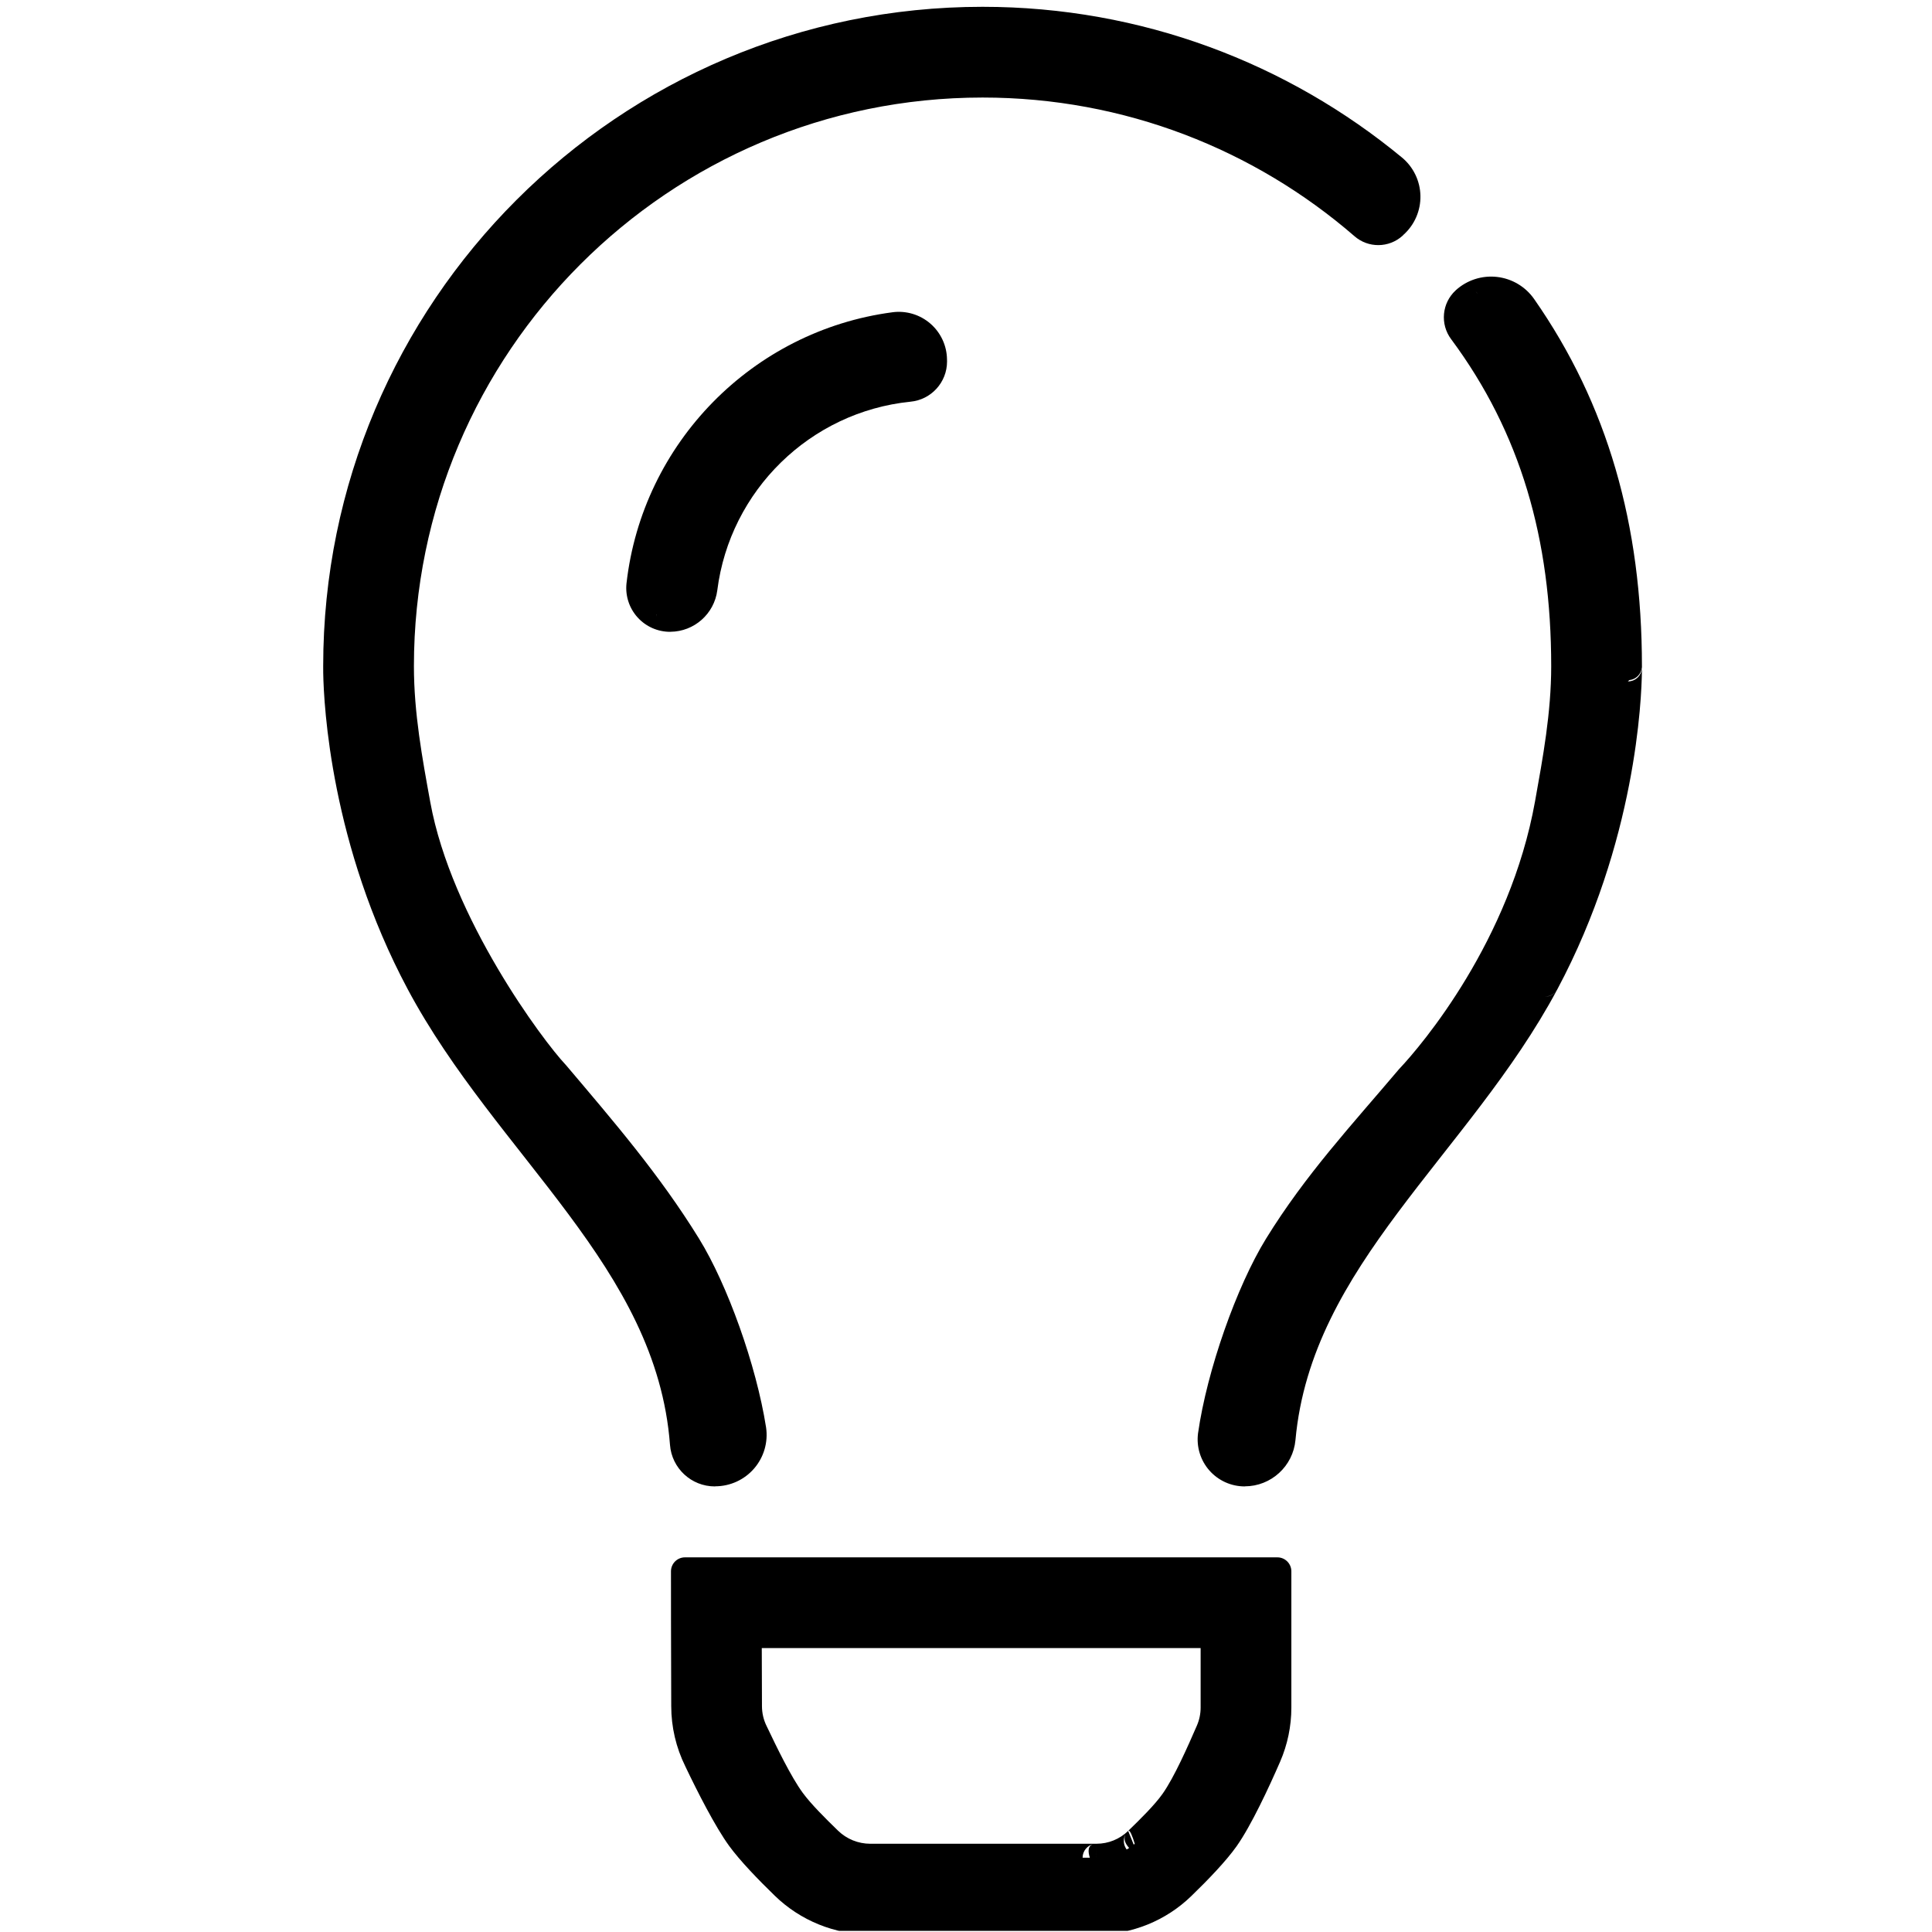
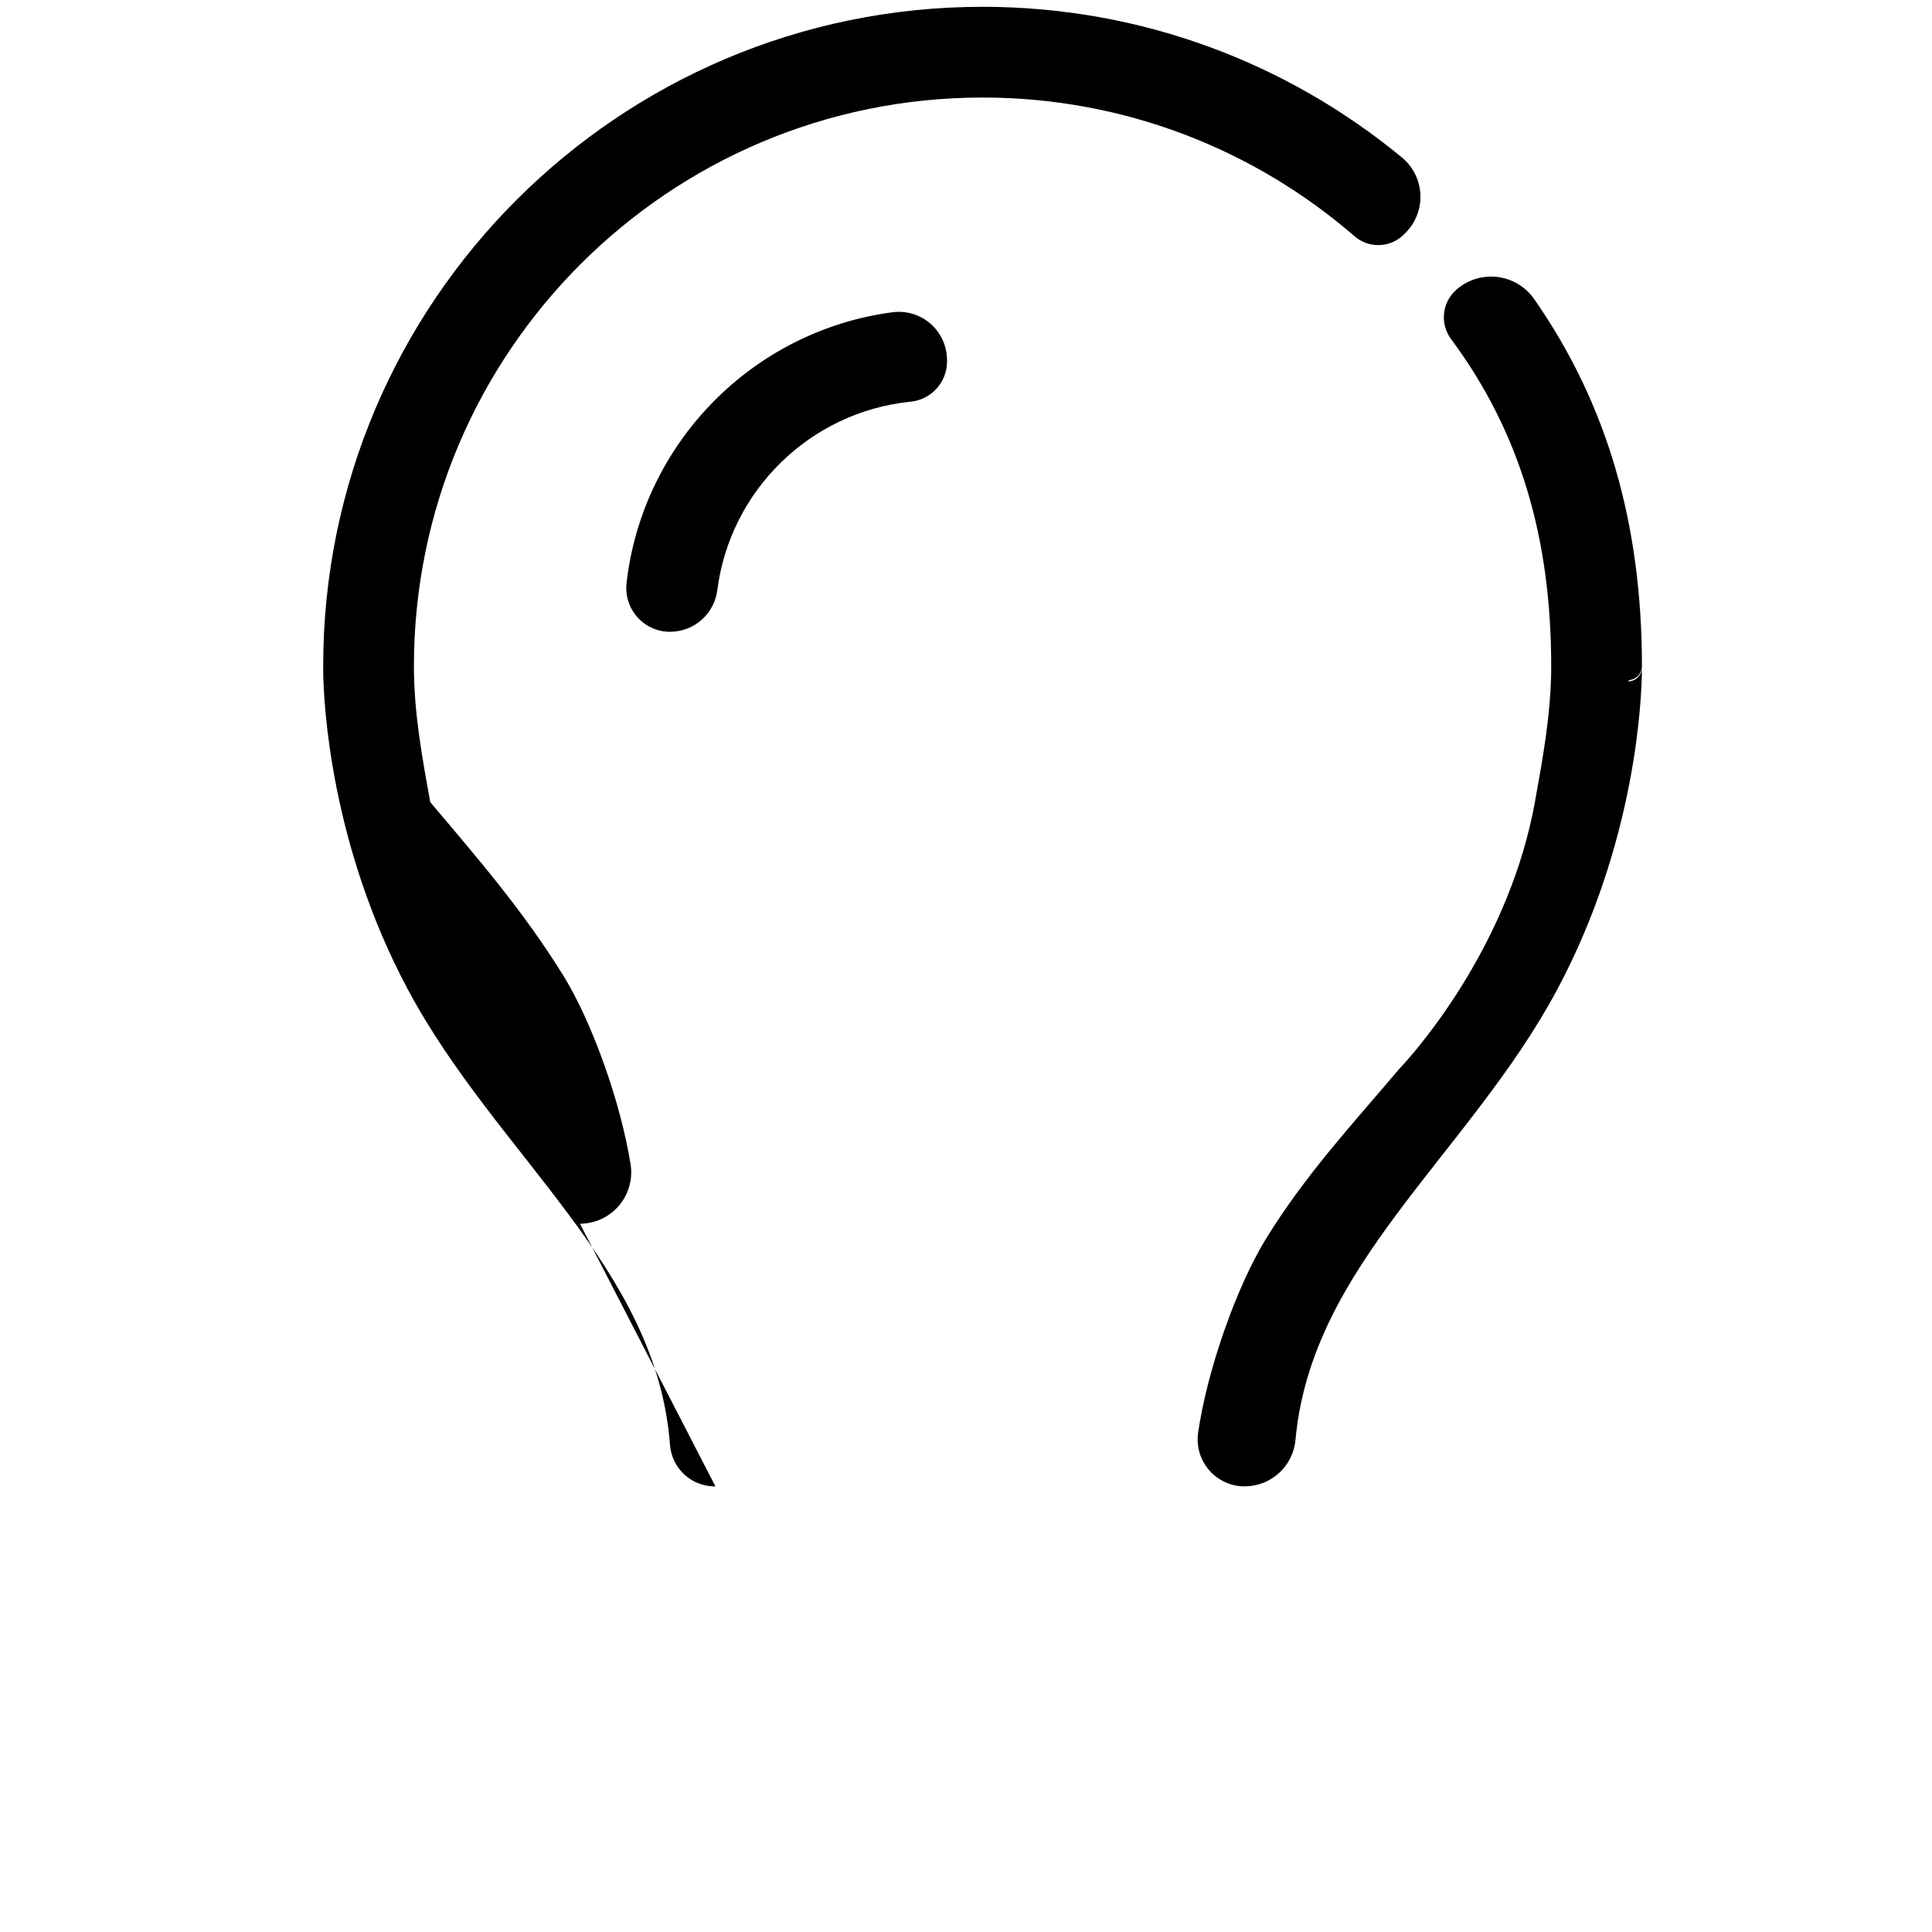
<svg xmlns="http://www.w3.org/2000/svg" width="100%" height="100%" viewBox="0 0 1566 1566" xml:space="preserve" style="fill-rule:evenodd;clip-rule:evenodd;stroke-linejoin:round;stroke-miterlimit:2;">
  <rect id="QSN" x="1.109" y="2.589" width="1562.5" height="1562.5" style="fill:none;" />
  <clipPath id="_clip1">
    <rect x="1.109" y="2.589" width="1562.5" height="1562.5" />
  </clipPath>
  <g clip-path="url(#_clip1)">
-     <path d="M1008.95,1204.76c0.884,-0.069 -0.069,0.064 -0.069,0.064c-10.942,0 -21.357,-4.702 -28.593,-12.909c-7.237,-8.208 -10.598,-19.13 -9.227,-29.986l0.023,-0.173c7.236,-50.984 31.387,-119.275 55.137,-157.766c32.086,-52.005 69.242,-91.85 107.561,-137.136c0.137,-0.162 0.279,-0.32 0.424,-0.474c18.486,-19.512 89.783,-103.903 110.03,-216.822c6.382,-35.592 13.105,-71.834 13.105,-109.581c-0,-103.005 -24.849,-189.301 -81.099,-265.041c-9.135,-12.19 -7.526,-29.313 3.694,-39.589l0.104,-0.127c9.034,-8.187 21.146,-12.106 33.264,-10.763c12.118,1.342 23.078,7.818 30.101,17.785l0.027,0.038c59.636,85.394 87.452,183.145 87.452,297.697l-0.001,1.013l-0.048,0.048c-0.502,5.407 -4.803,9.712 -10.208,10.22l-1.075,1.075l-0.23,-0.231c-0.003,0.076 -0.006,0.152 -0.009,0.229c0.08,0.001 0.16,0.002 0.239,0.002c3.008,0 5.892,-1.195 8.017,-3.323c2.125,-2.127 3.317,-5.013 3.314,-8.02c0.001,0.737 -0.001,1.7 -0.013,2.877l0,0.016c-0.254,22.335 -4.697,138.325 -68.48,257.871l-0.008,0.014l-0.188,0.339c-1.957,3.372 -5.512,5.502 -9.407,5.637l-0.037,0.022l-0.018,-0l0.033,-0.021l-0.372,0.006c0,-0 0.121,0.011 0.339,0.015l-0.519,0.322l0.537,-0.322c1.374,0.016 6.393,-0.31 9.444,-5.659l0.011,-0.006c-35.721,66.787 -86.042,122.923 -129.196,180.802c-41.563,55.744 -76.461,113.08 -82.963,184.326l-0.001,0.017c-1.971,21.249 -19.793,37.504 -41.095,37.514Zm188.399,-967.127c-0.307,-0.431 -0.673,-0.897 -1.109,-1.402c0.392,0.454 0.742,0.931 1.049,1.425c0.02,-0.008 0.04,-0.016 0.06,-0.023Zm-617.484,967.099l-0.451,0.092c-19.064,-0 -34.908,-14.69 -36.349,-33.699c-5.49,-72.445 -40.348,-130.468 -82.185,-186.772c-43.453,-58.478 -94.41,-115.08 -130.435,-182.599c-62.296,-116.758 -67.986,-230.121 -68.454,-256.127l-0.002,-0.088c-0.019,-1.852 -0.028,-3.706 -0.028,-5.562c0,-294.977 239.484,-534.461 534.462,-534.461c129.125,-0 247.616,45.89 340.041,122.236l0.05,0.041c9.18,7.672 14.587,18.943 14.827,30.903c0.239,11.961 -4.712,23.439 -13.577,31.472l1.212,-1.285l-2.108,2.187c-11.04,10.002 -27.823,10.146 -38.988,0.373c-80.83,-70.012 -186.234,-112.384 -301.457,-112.384c-254.388,0 -460.919,206.531 -460.919,460.918c0,38.006 6.761,74.491 13.282,110.303c17.088,93.843 91.379,193.409 109.759,212.821c0.145,0.153 0.286,0.311 0.422,0.472c38.333,45.305 75.537,88.375 107.643,140.409c22.998,37.274 46.385,102.488 54.317,152.88l0.016,0.103c1.774,11.985 -1.756,24.148 -9.671,33.321c-7.885,9.137 -19.342,14.405 -31.407,14.446Z" />
+     <path d="M1008.95,1204.76c0.884,-0.069 -0.069,0.064 -0.069,0.064c-10.942,0 -21.357,-4.702 -28.593,-12.909c-7.237,-8.208 -10.598,-19.13 -9.227,-29.986l0.023,-0.173c7.236,-50.984 31.387,-119.275 55.137,-157.766c32.086,-52.005 69.242,-91.85 107.561,-137.136c0.137,-0.162 0.279,-0.32 0.424,-0.474c18.486,-19.512 89.783,-103.903 110.03,-216.822c6.382,-35.592 13.105,-71.834 13.105,-109.581c-0,-103.005 -24.849,-189.301 -81.099,-265.041c-9.135,-12.19 -7.526,-29.313 3.694,-39.589l0.104,-0.127c9.034,-8.187 21.146,-12.106 33.264,-10.763c12.118,1.342 23.078,7.818 30.101,17.785l0.027,0.038c59.636,85.394 87.452,183.145 87.452,297.697l-0.001,1.013l-0.048,0.048c-0.502,5.407 -4.803,9.712 -10.208,10.22l-1.075,1.075l-0.23,-0.231c-0.003,0.076 -0.006,0.152 -0.009,0.229c0.08,0.001 0.16,0.002 0.239,0.002c3.008,0 5.892,-1.195 8.017,-3.323c2.125,-2.127 3.317,-5.013 3.314,-8.02c0.001,0.737 -0.001,1.7 -0.013,2.877l0,0.016c-0.254,22.335 -4.697,138.325 -68.48,257.871l-0.008,0.014l-0.188,0.339c-1.957,3.372 -5.512,5.502 -9.407,5.637l-0.037,0.022l-0.018,-0l0.033,-0.021l-0.372,0.006c0,-0 0.121,0.011 0.339,0.015l-0.519,0.322l0.537,-0.322c1.374,0.016 6.393,-0.31 9.444,-5.659l0.011,-0.006c-35.721,66.787 -86.042,122.923 -129.196,180.802c-41.563,55.744 -76.461,113.08 -82.963,184.326l-0.001,0.017c-1.971,21.249 -19.793,37.504 -41.095,37.514Zm188.399,-967.127c-0.307,-0.431 -0.673,-0.897 -1.109,-1.402c0.392,0.454 0.742,0.931 1.049,1.425c0.02,-0.008 0.04,-0.016 0.06,-0.023Zm-617.484,967.099l-0.451,0.092c-19.064,-0 -34.908,-14.69 -36.349,-33.699c-5.49,-72.445 -40.348,-130.468 -82.185,-186.772c-43.453,-58.478 -94.41,-115.08 -130.435,-182.599c-62.296,-116.758 -67.986,-230.121 -68.454,-256.127l-0.002,-0.088c-0.019,-1.852 -0.028,-3.706 -0.028,-5.562c0,-294.977 239.484,-534.461 534.462,-534.461c129.125,-0 247.616,45.89 340.041,122.236l0.05,0.041c9.18,7.672 14.587,18.943 14.827,30.903c0.239,11.961 -4.712,23.439 -13.577,31.472l1.212,-1.285l-2.108,2.187c-11.04,10.002 -27.823,10.146 -38.988,0.373c-80.83,-70.012 -186.234,-112.384 -301.457,-112.384c-254.388,0 -460.919,206.531 -460.919,460.918c0,38.006 6.761,74.491 13.282,110.303c0.145,0.153 0.286,0.311 0.422,0.472c38.333,45.305 75.537,88.375 107.643,140.409c22.998,37.274 46.385,102.488 54.317,152.88l0.016,0.103c1.774,11.985 -1.756,24.148 -9.671,33.321c-7.885,9.137 -19.342,14.405 -31.407,14.446Z" />
    <path d="M723.25,253.121l0.051,-0.006c11.161,-1.513 22.432,1.867 30.92,9.273c8.406,7.334 13.27,17.908 13.376,29.01c0.029,0.536 0.036,1.07 0.036,1.602c-0,16.897 -12.856,31.014 -29.669,32.6c-81.342,8.26 -146.327,72.07 -156.555,152.849l-0.006,0.048c-2.502,19.116 -18.721,33.438 -37.969,33.585l-0.304,0.038c-10.032,0 -19.596,-4.241 -26.33,-11.678c-6.734,-7.436 -10.01,-17.373 -9.017,-27.356l0.016,-0.15c12.857,-113.905 102.245,-204.82 215.451,-219.815Zm-191.143,245.012c-0.032,-0.017 -0.064,-0.033 -0.096,-0.05c-0.106,0.67 -0.179,1.448 -0.204,2.352c0.022,-0.791 0.125,-1.561 0.3,-2.302Z" />
-     <path d="M555.442,1431.63c-7.472,-15.133 -11.362,-31.783 -11.369,-48.661c-0.21,-36.937 -0.21,-109.312 -0.21,-109.312c-0,-6.258 5.073,-11.331 11.33,-11.331l480.2,0c6.257,0 11.33,5.073 11.33,11.331l0,110.429c0.001,15.082 -3.094,30.005 -9.093,43.843l-0.005,0.011c-8.948,20.584 -23.49,51.904 -35.32,68.606c-8.446,11.924 -23.128,27.229 -36.75,40.388c-20.562,19.926 -48.07,31.069 -76.699,31.069c-49.192,0.016 -133.967,0.016 -183.413,0.016c-28.907,-0 -56.677,-11.266 -77.415,-31.406c-13.603,-13.193 -28.296,-28.453 -36.915,-40.272c-11.474,-15.736 -25.976,-44.352 -35.671,-64.711Zm357.806,67.499c0.675,-0.398 1.34,-0.813 1.995,-1.244c-2.951,-3.198 -5.163,-7.393 -2.601,-11.619c-1.888,3.031 -2.266,6.836 -0.884,10.246c0.384,0.95 0.888,1.827 1.49,2.617Zm5.697,-3.942c0.281,-0.227 0.561,-0.457 0.838,-0.69c-1.722,-5.706 -3.949,-11.756 -5.338,-10.444l4.5,11.134Zm-32.355,-0.505c-5.183,1.042 -9.086,5.621 -9.085,11.111c2.004,-0.001 3.966,-0.001 5.883,-0.002c-1.609,-5.004 -1.797,-10.009 3.202,-11.109Zm27.855,-10.629c10.22,-9.873 21.516,-21.079 27.847,-30.016c9.503,-13.416 20.673,-38.822 27.868,-55.372c1.992,-4.602 3.02,-9.564 3.02,-14.578l-0,-48.218l-355.716,0c0.031,16.826 0.078,33.901 0.151,46.7l0,0.04l-0.003,0.319l0.004,-0.005c0,5.612 1.295,11.148 3.784,16.177l0.046,0.096l0.319,0.656l-0.017,0.025l0.04,0.1l0.021,-0.033c7.91,16.613 19.357,40.215 28.728,53.067c6.643,9.11 18.215,20.648 28.699,30.816l0.03,0.028c7.012,6.811 16.402,10.62 26.177,10.62c49.387,0 134.022,0.001 183.231,-0.015c0.053,-0 0.105,-0.001 0.158,-0.001l0.019,0c9.527,0 18.682,-3.707 25.523,-10.337l0.071,-0.069Zm-25.601,21.737l0.008,0l-0.001,-11.331l-0.007,11.331Z" />
  </g>
</svg>